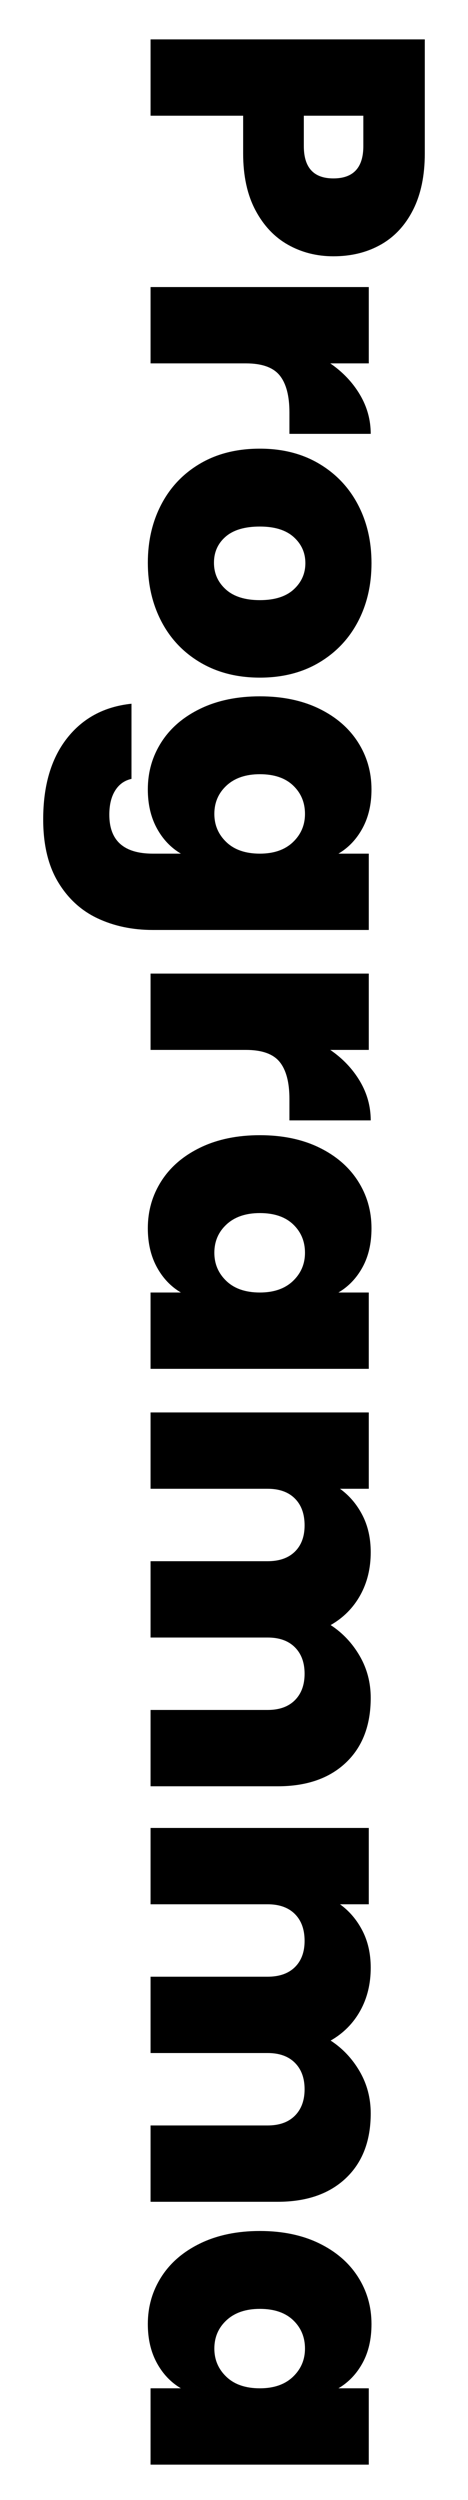
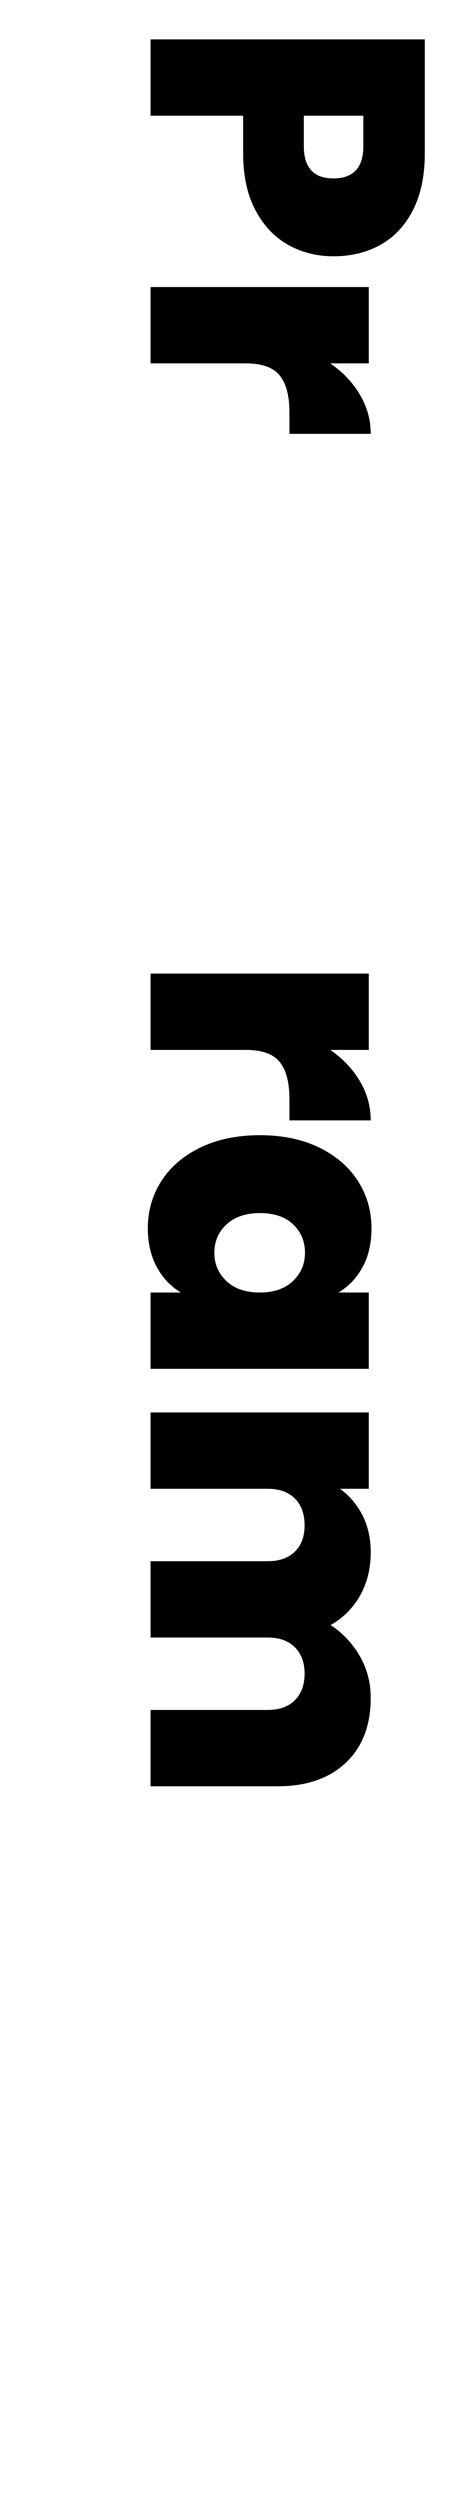
<svg xmlns="http://www.w3.org/2000/svg" version="1.1" id="Livello_1" x="0px" y="0px" width="77px" height="410.876px" viewBox="1795.259 0 77 410.876" enable-background="new 1795.259 0 77 410.876" xml:space="preserve">
  <g enable-background="new    ">
    <path d="M1842.655,40.234c-2.24-1.259-4.032-3.158-5.376-5.696c-1.344-2.539-2.016-5.643-2.016-9.312v-6.208h-15.232V6.474h45.12   v18.752c0,3.626-0.64,6.709-1.92,9.248c-1.28,2.538-3.051,4.448-5.313,5.728s-4.863,1.92-7.808,1.92   C1847.379,42.122,1844.895,41.492,1842.655,40.234z M1850.111,29.322c3.285,0,4.928-1.771,4.928-5.312v-4.992h-9.792v4.992   C1845.246,27.551,1846.867,29.322,1850.111,29.322z" />
    <path d="M1854.462,64.841c1.194,2.005,1.792,4.16,1.792,6.464h-13.376v-3.52c0-2.731-0.533-4.758-1.6-6.08   c-1.067-1.323-2.923-1.984-5.568-1.984h-15.68V47.177h35.904v12.544h-6.336C1851.647,61.129,1853.268,62.835,1854.462,64.841z" />
-     <path d="M1821.823,82.856c1.493-2.838,3.626-5.067,6.4-6.688c2.772-1.622,6.036-2.432,9.792-2.432c3.712,0,6.954,0.821,9.728,2.464   c2.773,1.642,4.906,3.882,6.4,6.72c1.493,2.837,2.239,6.048,2.239,9.632s-0.746,6.794-2.239,9.632   c-1.494,2.837-3.627,5.077-6.4,6.72c-2.773,1.642-6.016,2.464-9.728,2.464s-6.967-0.822-9.761-2.464   c-2.795-1.643-4.938-3.894-6.432-6.752c-1.494-2.859-2.24-6.08-2.24-9.664S1820.328,85.694,1821.823,82.856z M1832.414,96.873   c1.301,1.173,3.168,1.76,5.601,1.76c2.432,0,4.288-0.587,5.567-1.76c1.28-1.174,1.92-2.614,1.92-4.32   c0-1.707-0.64-3.136-1.92-4.288c-1.279-1.152-3.136-1.728-5.567-1.728c-2.476,0-4.353,0.554-5.633,1.664   c-1.279,1.109-1.92,2.538-1.92,4.288C1830.462,94.238,1831.113,95.699,1832.414,96.873z" />
-     <path d="M1854.91,136.104c-0.981,1.813-2.304,3.21-3.968,4.192h4.992v12.544h-35.521c-3.37,0-6.41-0.64-9.12-1.92   c-2.709-1.28-4.874-3.275-6.496-5.984c-1.62-2.71-2.432-6.134-2.432-10.272c0-5.547,1.302-9.984,3.904-13.312   c2.603-3.328,6.144-5.227,10.624-5.696v12.352c-1.152,0.256-2.048,0.896-2.688,1.92c-0.64,1.024-0.96,2.346-0.96,3.968   c0,4.266,2.391,6.4,7.168,6.4h4.608c-1.664-0.982-2.987-2.379-3.968-4.192c-0.982-1.814-1.473-3.936-1.473-6.368   c0-2.859,0.746-5.451,2.24-7.776c1.493-2.326,3.637-4.16,6.432-5.504c2.794-1.344,6.049-2.016,9.761-2.016s6.954,0.672,9.728,2.016   c2.773,1.344,4.906,3.178,6.4,5.504c1.493,2.325,2.239,4.917,2.239,7.776C1856.382,132.168,1855.892,134.29,1854.91,136.104z    M1843.454,138.408c1.322-1.259,1.984-2.806,1.984-4.64c0-1.878-0.651-3.435-1.952-4.672c-1.302-1.238-3.126-1.856-5.472-1.856   c-2.305,0-4.128,0.618-5.473,1.856c-1.344,1.237-2.016,2.794-2.016,4.672c0,1.834,0.661,3.381,1.984,4.64   c1.321,1.258,3.156,1.888,5.504,1.888C1840.319,140.296,1842.131,139.666,1843.454,138.408z" />
    <path d="M1854.462,177.671c1.194,2.005,1.792,4.16,1.792,6.464h-13.376v-3.52c0-2.731-0.533-4.758-1.6-6.08   c-1.067-1.323-2.923-1.984-5.568-1.984h-15.68v-12.544h35.904v12.544h-6.336C1851.647,173.959,1853.268,175.666,1854.462,177.671z" />
    <path d="M1847.742,188.583c2.773,1.344,4.906,3.178,6.4,5.504c1.493,2.325,2.239,4.917,2.239,7.776c0,2.474-0.49,4.608-1.472,6.4   s-2.304,3.178-3.968,4.16h4.992v12.544h-35.904v-12.544h4.992c-1.664-0.982-2.987-2.379-3.968-4.192   c-0.982-1.814-1.473-3.936-1.473-6.368c0-2.859,0.746-5.451,2.24-7.776c1.493-2.326,3.637-4.16,6.432-5.504   c2.794-1.344,6.049-2.016,9.761-2.016S1844.969,187.239,1847.742,188.583z M1843.454,210.535c1.322-1.259,1.984-2.806,1.984-4.64   c0-1.878-0.651-3.435-1.952-4.672c-1.302-1.238-3.126-1.856-5.472-1.856c-2.305,0-4.128,0.618-5.473,1.856   c-1.344,1.237-2.016,2.794-2.016,4.672c0,1.834,0.661,3.381,1.984,4.64c1.321,1.258,3.156,1.888,5.504,1.888   C1840.319,212.423,1842.131,211.793,1843.454,210.535z" />
    <path d="M1852.158,289.702c-2.73,2.581-6.464,3.872-11.2,3.872h-20.928V281.03h19.264c1.92,0,3.413-0.534,4.48-1.6   c1.065-1.067,1.6-2.518,1.6-4.352c0-1.835-0.534-3.286-1.6-4.352c-1.067-1.067-2.561-1.6-4.48-1.6h-19.264v-12.544h19.264   c1.92,0,3.413-0.523,4.48-1.568c1.065-1.046,1.6-2.486,1.6-4.32c0-1.878-0.534-3.35-1.6-4.416c-1.067-1.067-2.561-1.6-4.48-1.6   h-19.264v-12.544h35.904v12.544h-4.736c1.536,1.109,2.762,2.549,3.68,4.32c0.917,1.77,1.376,3.808,1.376,6.112   c0,2.645-0.575,5.002-1.728,7.072c-1.152,2.069-2.774,3.701-4.864,4.896c1.962,1.28,3.552,2.965,4.769,5.056   c1.216,2.09,1.823,4.394,1.823,6.912C1856.254,283.568,1854.889,287.12,1852.158,289.702z" />
-     <path d="M1852.158,357.989c-2.73,2.581-6.464,3.872-11.2,3.872h-20.928v-12.544h19.264c1.92,0,3.413-0.534,4.48-1.6   c1.065-1.067,1.6-2.518,1.6-4.352c0-1.835-0.534-3.286-1.6-4.352c-1.067-1.067-2.561-1.6-4.48-1.6h-19.264V324.87h19.264   c1.92,0,3.413-0.523,4.48-1.568c1.065-1.046,1.6-2.486,1.6-4.32c0-1.878-0.534-3.35-1.6-4.416c-1.067-1.067-2.561-1.6-4.48-1.6   h-19.264v-12.544h35.904v12.544h-4.736c1.536,1.109,2.762,2.549,3.68,4.32c0.917,1.77,1.376,3.808,1.376,6.112   c0,2.645-0.575,5.002-1.728,7.072c-1.152,2.069-2.774,3.701-4.864,4.896c1.962,1.28,3.552,2.965,4.769,5.056   c1.216,2.09,1.823,4.394,1.823,6.912C1856.254,351.855,1854.889,355.407,1852.158,357.989z" />
-     <path d="M1847.742,368.676c2.773,1.344,4.906,3.178,6.4,5.504c1.493,2.325,2.239,4.917,2.239,7.776c0,2.474-0.49,4.608-1.472,6.4   s-2.304,3.178-3.968,4.16h4.992v12.544h-35.904v-12.544h4.992c-1.664-0.982-2.987-2.379-3.968-4.192   c-0.982-1.814-1.473-3.936-1.473-6.368c0-2.859,0.746-5.451,2.24-7.776c1.493-2.326,3.637-4.16,6.432-5.504   c2.794-1.344,6.049-2.016,9.761-2.016S1844.969,367.333,1847.742,368.676z M1843.454,390.628c1.322-1.259,1.984-2.806,1.984-4.64   c0-1.878-0.651-3.435-1.952-4.672c-1.302-1.238-3.126-1.856-5.472-1.856c-2.305,0-4.128,0.618-5.473,1.856   c-1.344,1.237-2.016,2.794-2.016,4.672c0,1.834,0.661,3.381,1.984,4.64c1.321,1.258,3.156,1.888,5.504,1.888   C1840.319,392.517,1842.131,391.887,1843.454,390.628z" />
  </g>
</svg>